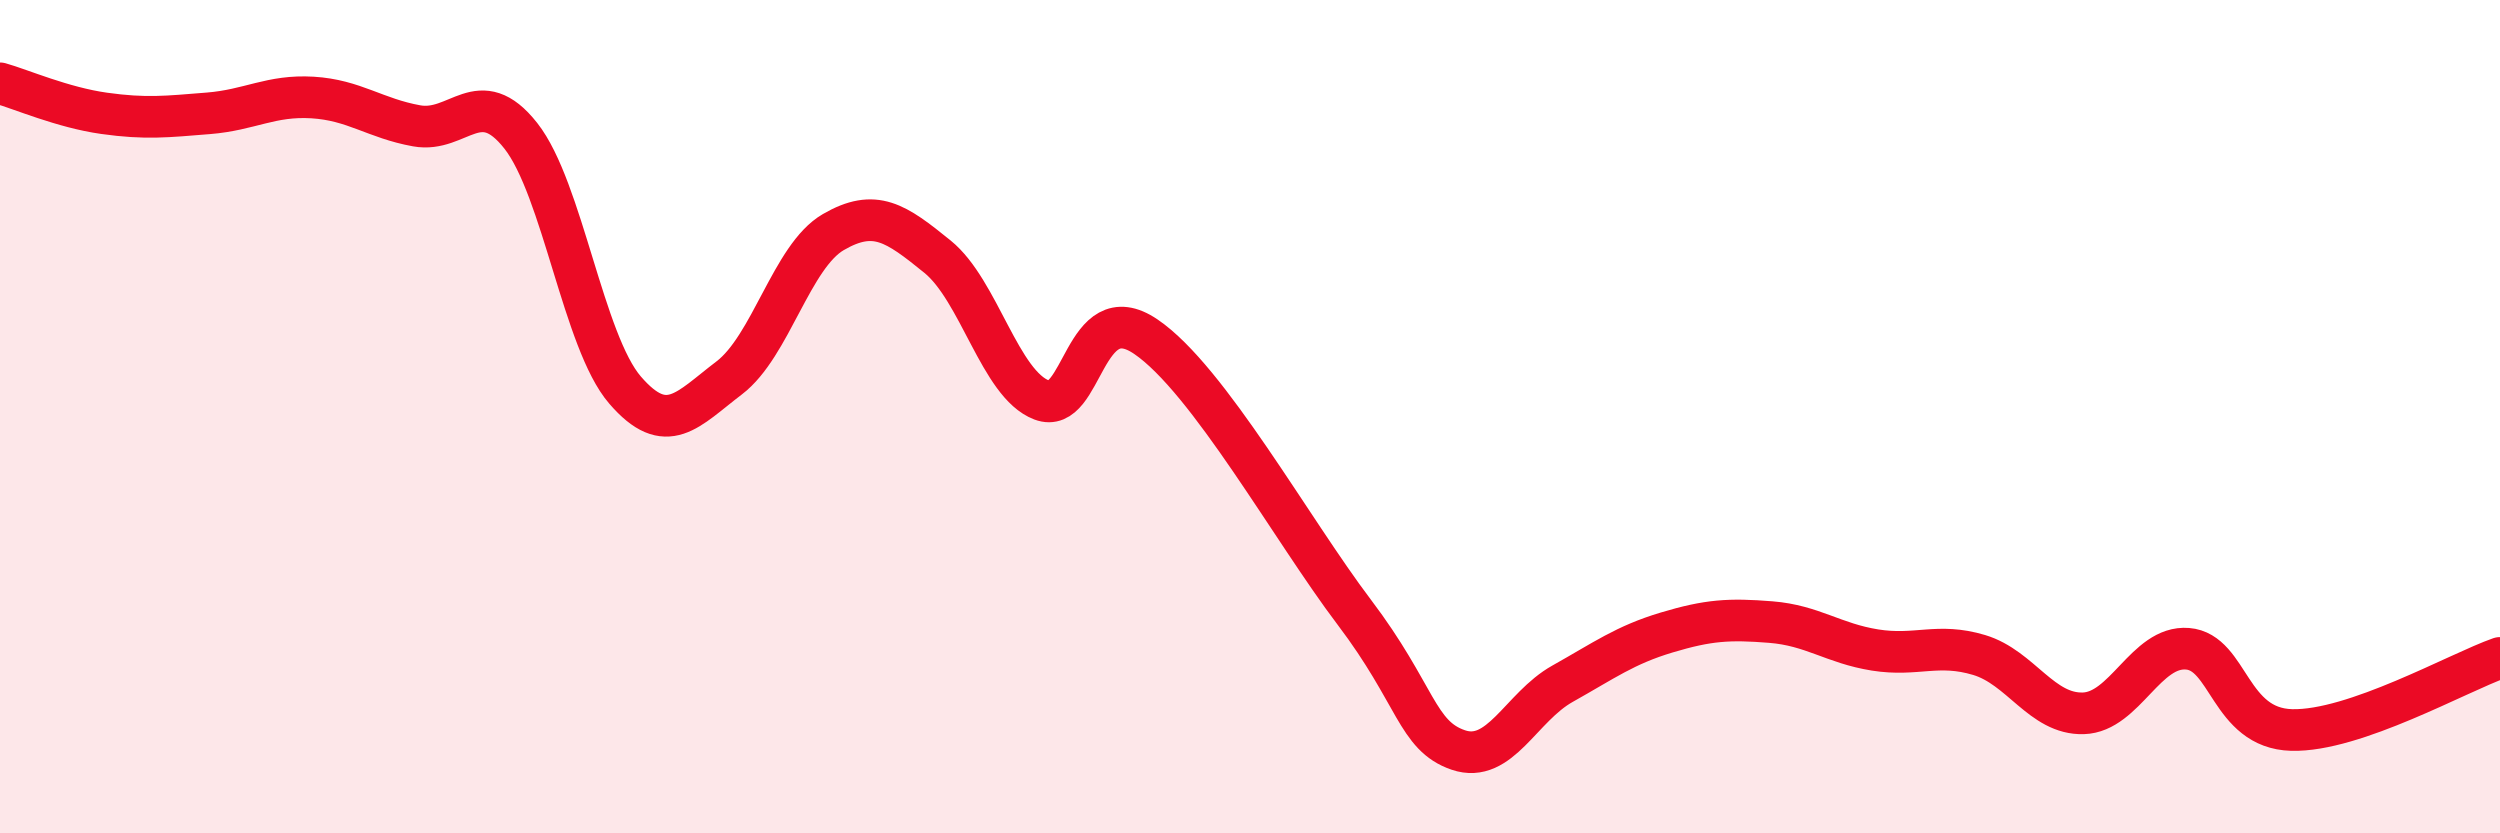
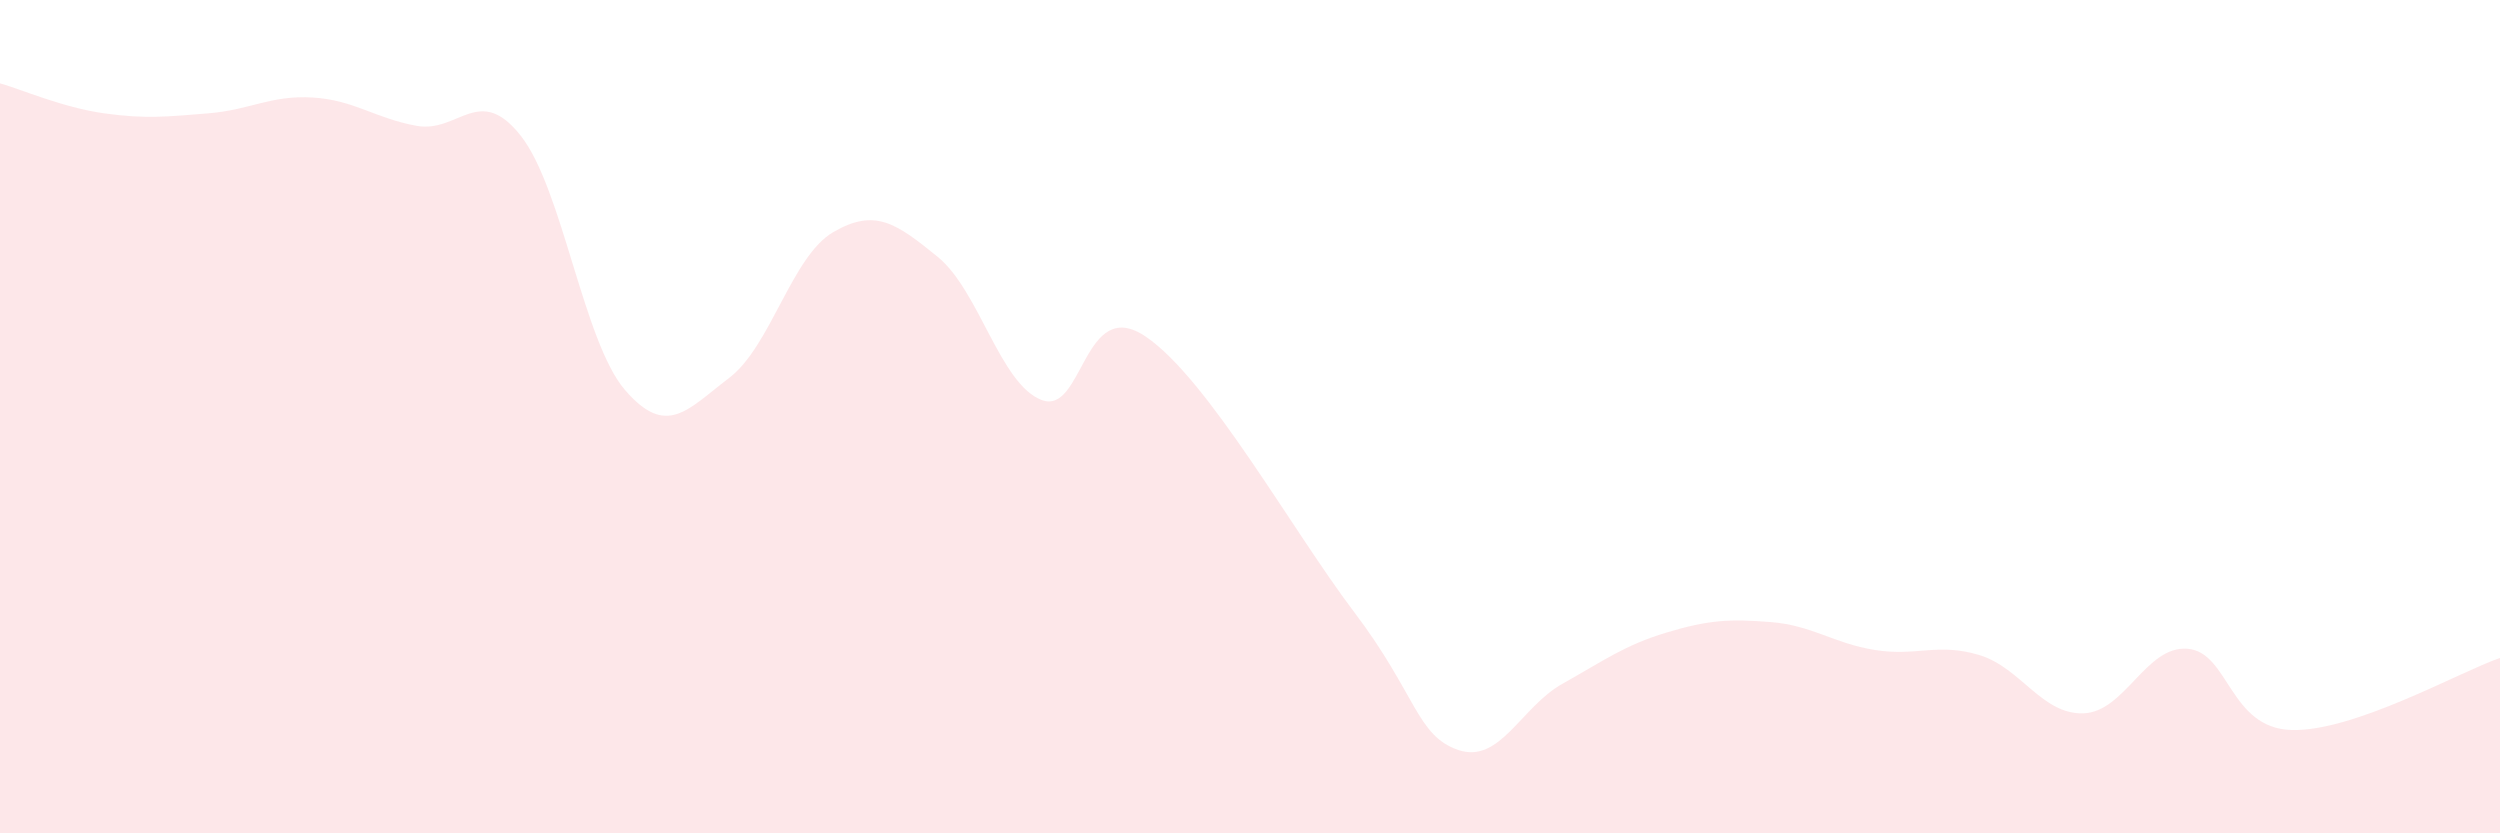
<svg xmlns="http://www.w3.org/2000/svg" width="60" height="20" viewBox="0 0 60 20">
  <path d="M 0,2 C 0.5,2.14 1.5,2.58 2.5,2.72 C 3.5,2.86 4,2.8 5,2.72 C 6,2.64 6.5,2.28 7.5,2.34 C 8.5,2.4 9,2.84 10,3.02 C 11,3.2 11.5,1.99 12.5,3.26 C 13.5,4.53 14,8.2 15,9.36 C 16,10.52 16.5,9.83 17.5,9.07 C 18.5,8.31 19,6.15 20,5.57 C 21,4.99 21.5,5.35 22.5,6.16 C 23.5,6.97 24,9.22 25,9.6 C 26,9.98 26,7.06 27.5,8.08 C 29,9.1 31,12.71 32.5,14.69 C 34,16.67 34,17.66 35,18 C 36,18.34 36.5,16.97 37.5,16.41 C 38.5,15.85 39,15.48 40,15.18 C 41,14.88 41.5,14.85 42.5,14.93 C 43.5,15.01 44,15.44 45,15.6 C 46,15.76 46.5,15.42 47.5,15.72 C 48.5,16.02 49,17.15 50,17.12 C 51,17.09 51.5,15.49 52.5,15.57 C 53.5,15.65 53.5,17.48 55,17.52 C 56.5,17.56 59,16.14 60,15.79L60 20L0 20Z" fill="#EB0A25" opacity="0.1" stroke-linecap="round" stroke-linejoin="round" />
-   <path d="M 0,2 C 0.5,2.14 1.5,2.58 2.5,2.72 C 3.5,2.86 4,2.8 5,2.72 C 6,2.64 6.5,2.28 7.5,2.34 C 8.5,2.4 9,2.84 10,3.02 C 11,3.2 11.5,1.99 12.5,3.26 C 13.5,4.53 14,8.2 15,9.36 C 16,10.52 16.5,9.83 17.5,9.07 C 18.5,8.31 19,6.15 20,5.57 C 21,4.99 21.5,5.35 22.5,6.16 C 23.5,6.97 24,9.22 25,9.6 C 26,9.98 26,7.06 27.5,8.08 C 29,9.1 31,12.71 32.5,14.69 C 34,16.67 34,17.66 35,18 C 36,18.34 36.5,16.97 37.5,16.41 C 38.5,15.85 39,15.48 40,15.18 C 41,14.88 41.5,14.85 42.5,14.93 C 43.5,15.01 44,15.44 45,15.6 C 46,15.76 46.5,15.42 47.5,15.72 C 48.5,16.02 49,17.15 50,17.12 C 51,17.09 51.5,15.49 52.5,15.57 C 53.5,15.65 53.5,17.48 55,17.52 C 56.5,17.56 59,16.14 60,15.79" stroke="#EB0A25" stroke-width="1" fill="none" stroke-linecap="round" stroke-linejoin="round" />
</svg>